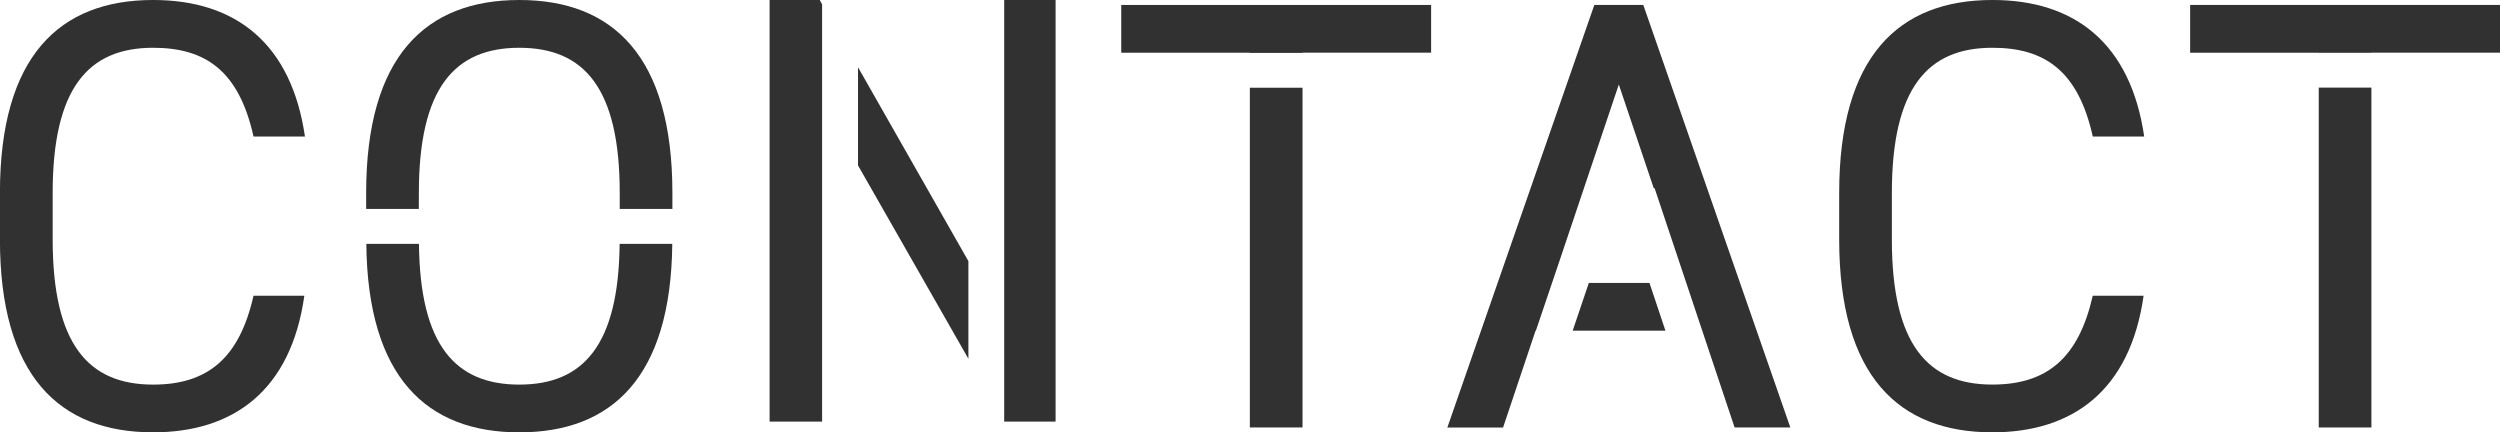
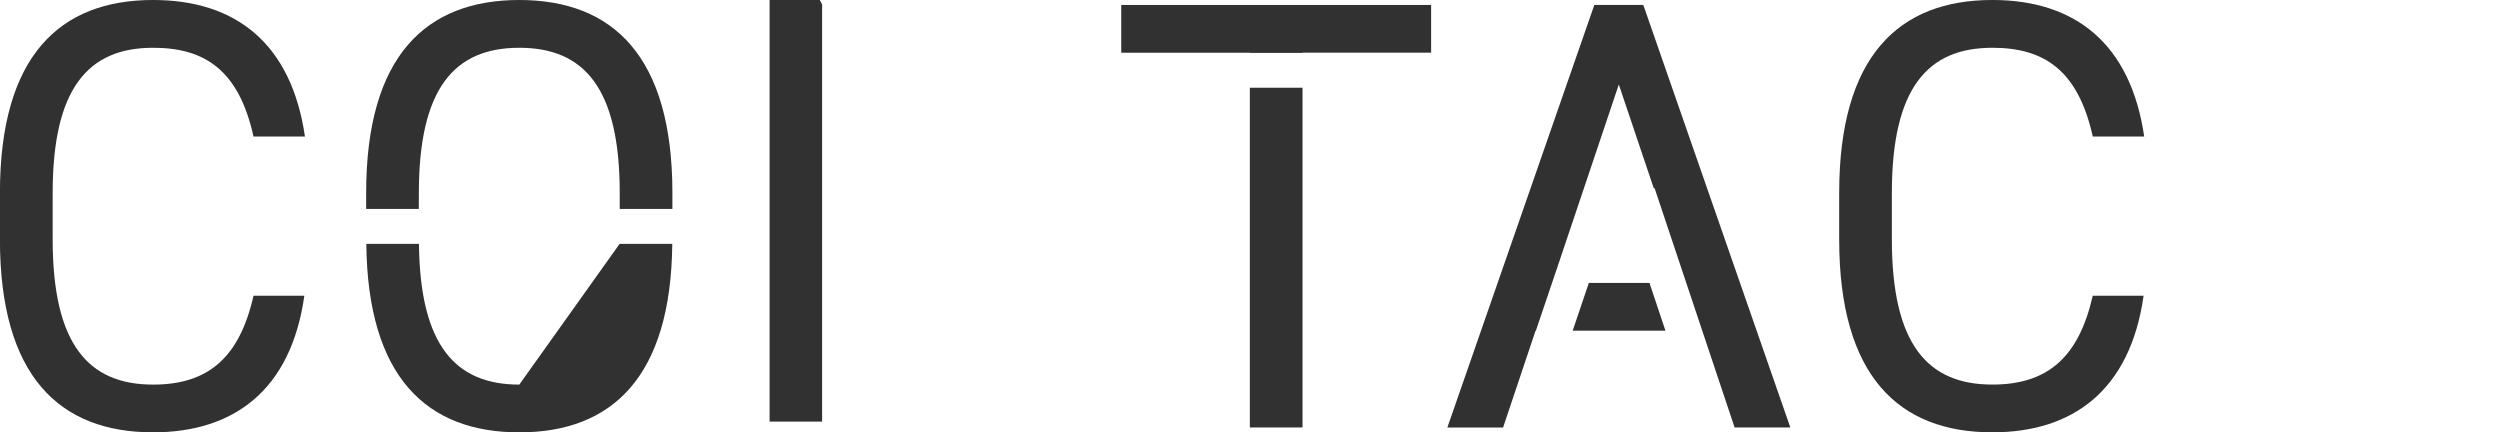
<svg xmlns="http://www.w3.org/2000/svg" width="228.536" height="39.524" viewBox="0 0 228.536 39.524">
  <g id="グループ_73" data-name="グループ 73" transform="translate(-358.08 -373.114)">
    <path id="パス_561" data-name="パス 561" d="M372.076,408.272c-5.935,0-9.181-3.7-9.181-13.269v-4.254c0-9.573,3.246-13.268,9.181-13.268,4.758,0,7.837,2.071,9.181,8.117h4.7c-1.231-8.454-6.27-12.485-13.883-12.485-8.566,0-14,5.15-14,17.635V395c0,12.485,5.431,17.635,14,17.635,7.335,0,12.6-3.806,13.827-12.485h-4.646C379.971,405.809,377.115,408.272,372.076,408.272Z" transform="translate(0 0)" fill="#313131" />
    <path id="パス_562" data-name="パス 562" d="M383.889,390.749c0-9.573,3.248-13.268,9.183-13.268s9.179,3.694,9.179,13.268v1.467h4.815v-1.467c0-12.485-5.429-17.635-13.995-17.635s-14,5.15-14,17.635v1.467h4.814Z" transform="translate(12.481 0)" fill="#313131" />
-     <path id="パス_563" data-name="パス 563" d="M393.067,399.961c-5.849,0-9.081-3.6-9.173-12.868h-4.812c.12,12.185,5.514,17.233,13.985,17.233s13.864-5.048,13.984-17.233h-4.812C402.146,396.36,398.914,399.961,393.067,399.961Z" transform="translate(12.485 8.311)" fill="#313131" />
+     <path id="パス_563" data-name="パス 563" d="M393.067,399.961c-5.849,0-9.081-3.6-9.173-12.868h-4.812c.12,12.185,5.514,17.233,13.985,17.233s13.864-5.048,13.984-17.233h-4.812Z" transform="translate(12.485 8.311)" fill="#313131" />
    <path id="パス_564" data-name="パス 564" d="M438.934,377.761H450.69V373.4H422.363v4.366h11.756v.017h4.815Z" transform="translate(38.215 0.167)" fill="#313131" />
    <rect id="長方形_99" data-name="長方形 99" width="4.815" height="31.056" transform="translate(472.334 381.134)" fill="#313131" />
    <path id="パス_565" data-name="パス 565" d="M456.734,380.672l3.2,9.5.071-.024,7.314,21.876h5.094L458.973,373.4h-4.478l-13.436,38.628h5.095l2.967-8.845h.029l2.13-6.293Z" transform="translate(49.329 0.167)" fill="#313131" />
    <path id="パス_566" data-name="パス 566" d="M449.722,389.335l-1.478,4.367h8.481l-1.46-4.367Z" transform="translate(53.601 9.643)" fill="#313131" />
    <path id="パス_567" data-name="パス 567" d="M477.523,377.481c4.758,0,7.837,2.071,9.181,8.117h4.7c-1.233-8.454-6.271-12.485-13.883-12.485-8.566,0-14,5.15-14,17.635V395c0,12.485,5.431,17.635,14,17.635,7.333,0,12.595-3.806,13.827-12.485H486.7c-1.288,5.656-4.144,8.119-9.181,8.119-5.935,0-9.183-3.7-9.183-13.269v-4.254C468.341,381.176,471.589,377.481,477.523,377.481Z" transform="translate(62.687 0)" fill="#313131" />
-     <path id="パス_568" data-name="パス 568" d="M500.214,377.761h11.756V373.4H483.644v4.366H495.4v.005h4.815Z" transform="translate(74.646 0.167)" fill="#313131" />
-     <rect id="長方形_100" data-name="長方形 100" width="4.815" height="31.068" transform="translate(570.046 381.123)" fill="#313131" />
    <g id="グループ_72" data-name="グループ 72" transform="translate(428.436 373.114)">
      <path id="パス_569" data-name="パス 569" d="M406.785,373.114H402.2v38.541h4.8V382.5l0,.007v-8.991Z" transform="translate(-402.204 -373.114)" fill="#313131" />
-       <path id="パス_570" data-name="パス 570" d="M407.271,376.969v8.975l10.091,17.676v-8.926Z" transform="translate(-399.192 -370.822)" fill="#313131" />
-       <path id="パス_571" data-name="パス 571" d="M415.652,373.114v38.528l.007.013h4.691V373.114Z" transform="translate(-394.21 -373.114)" fill="#313131" />
    </g>
  </g>
</svg>